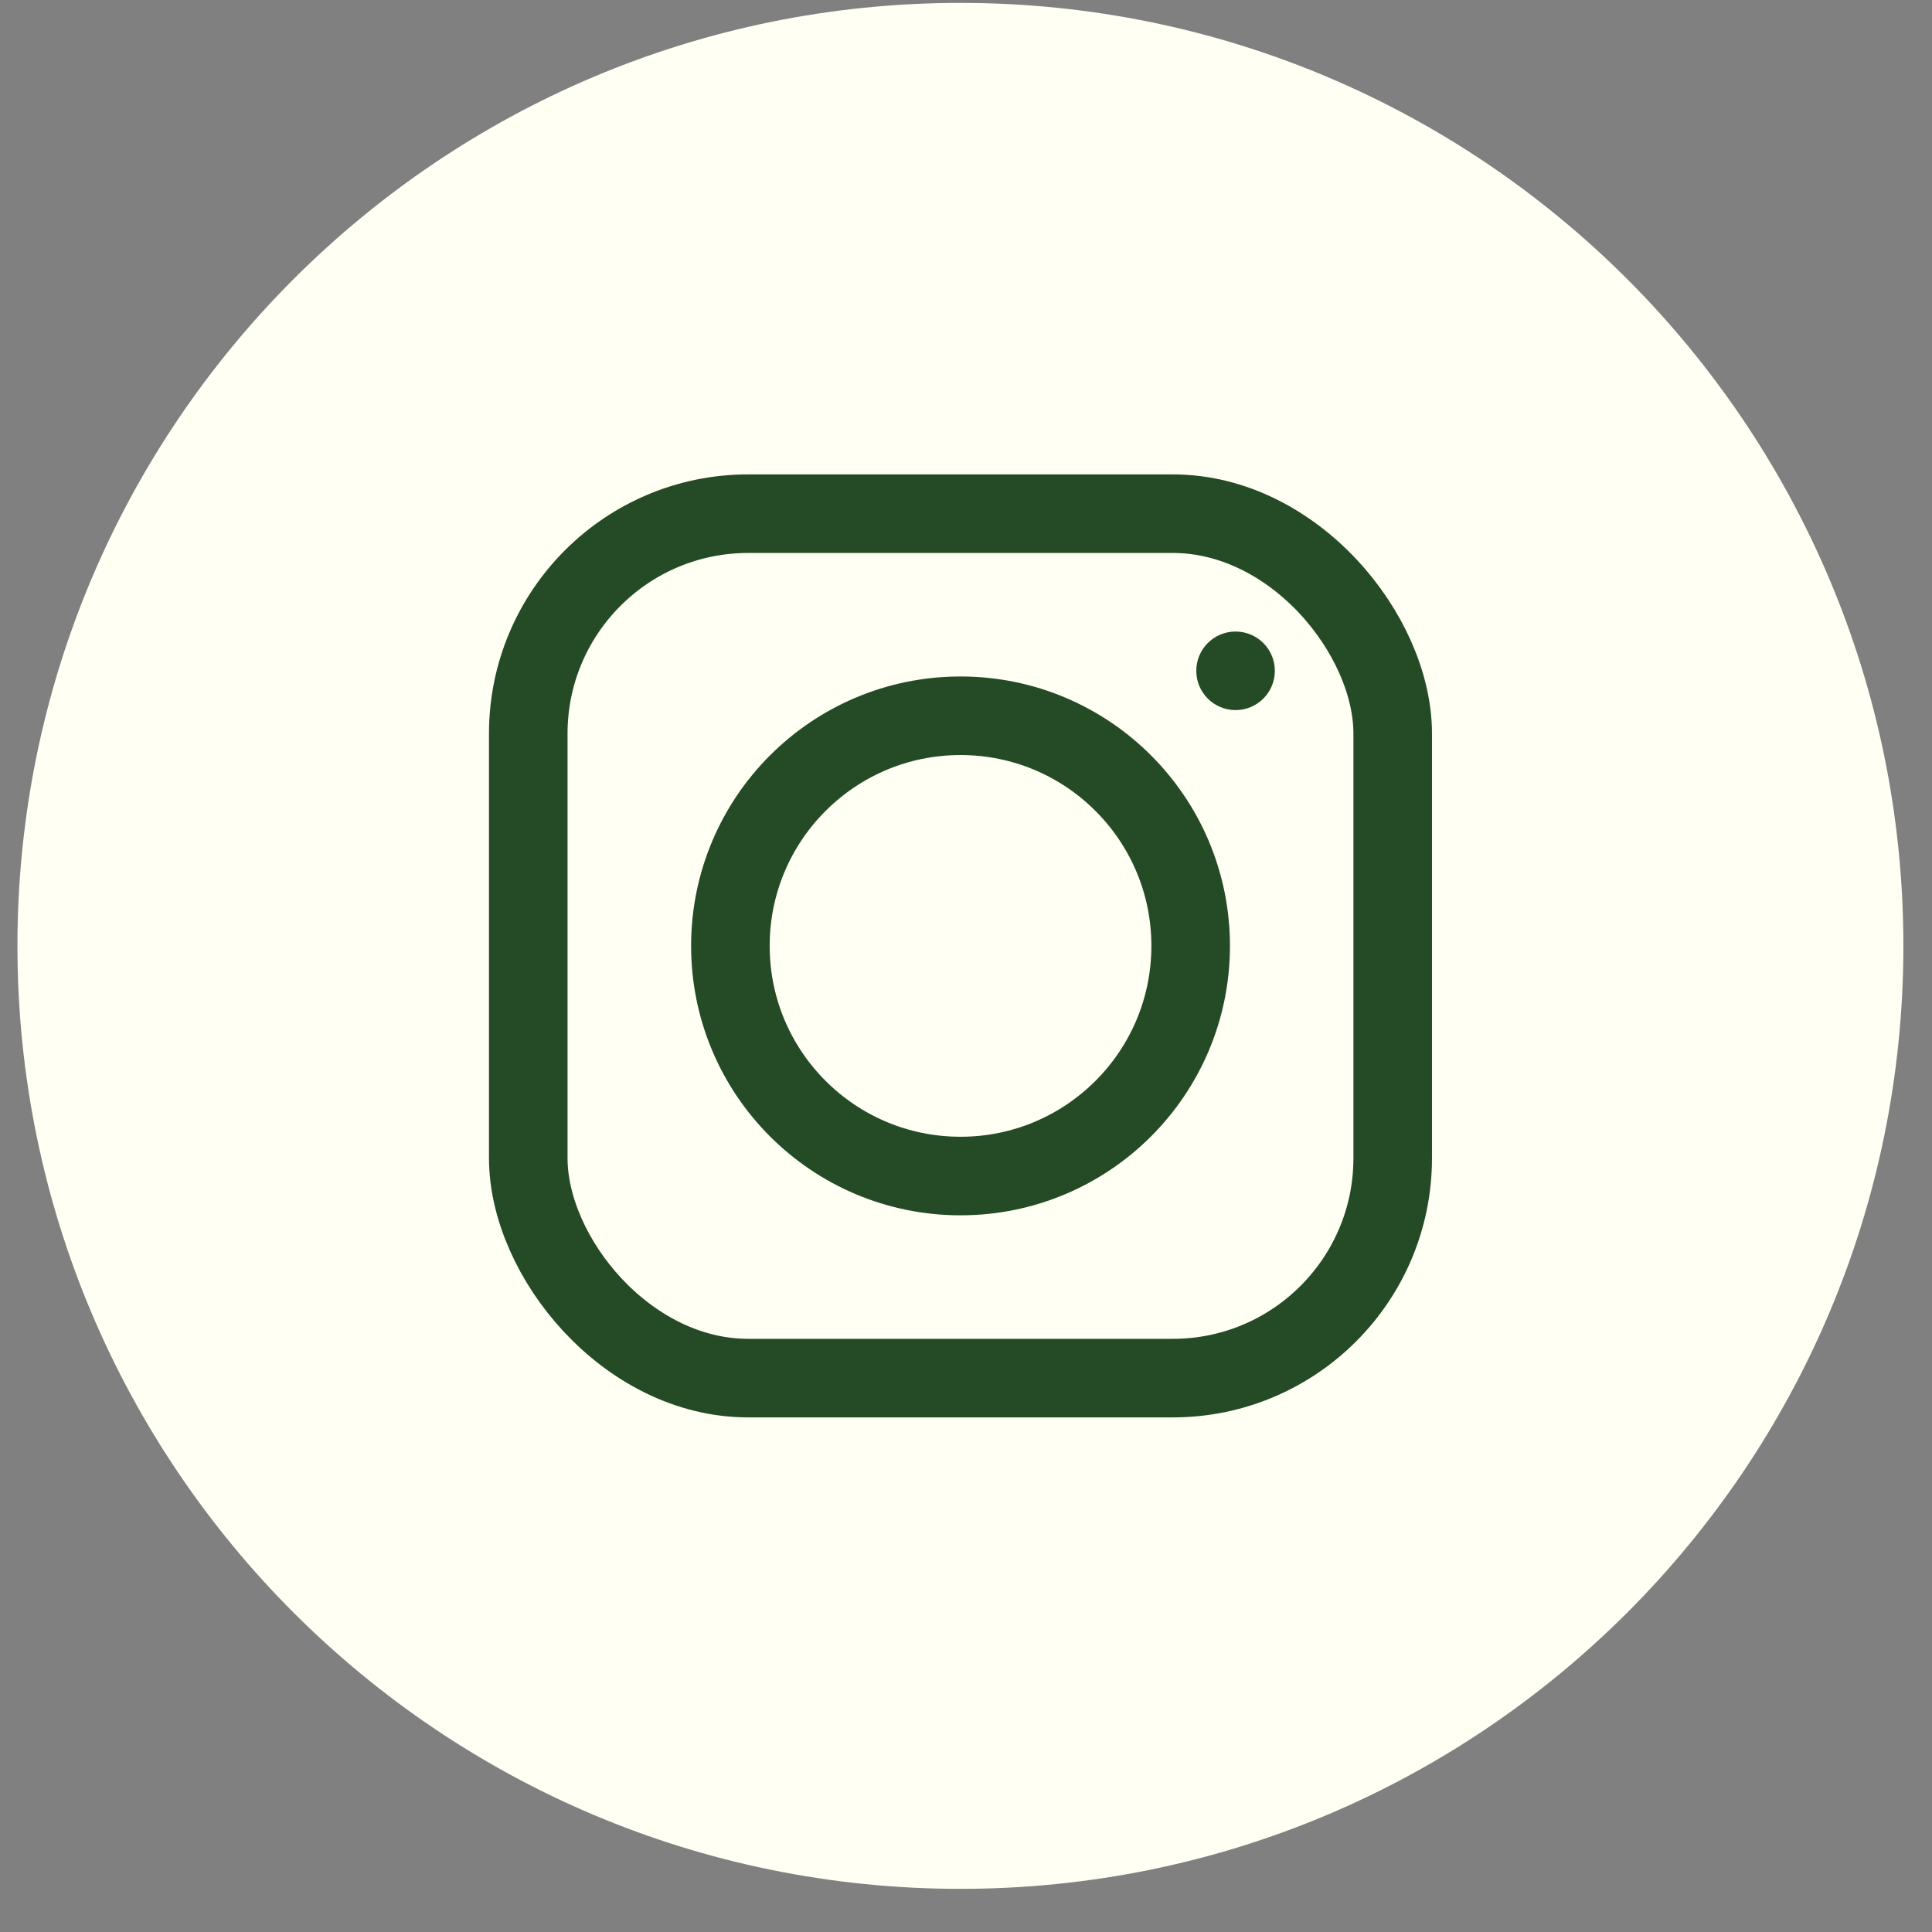
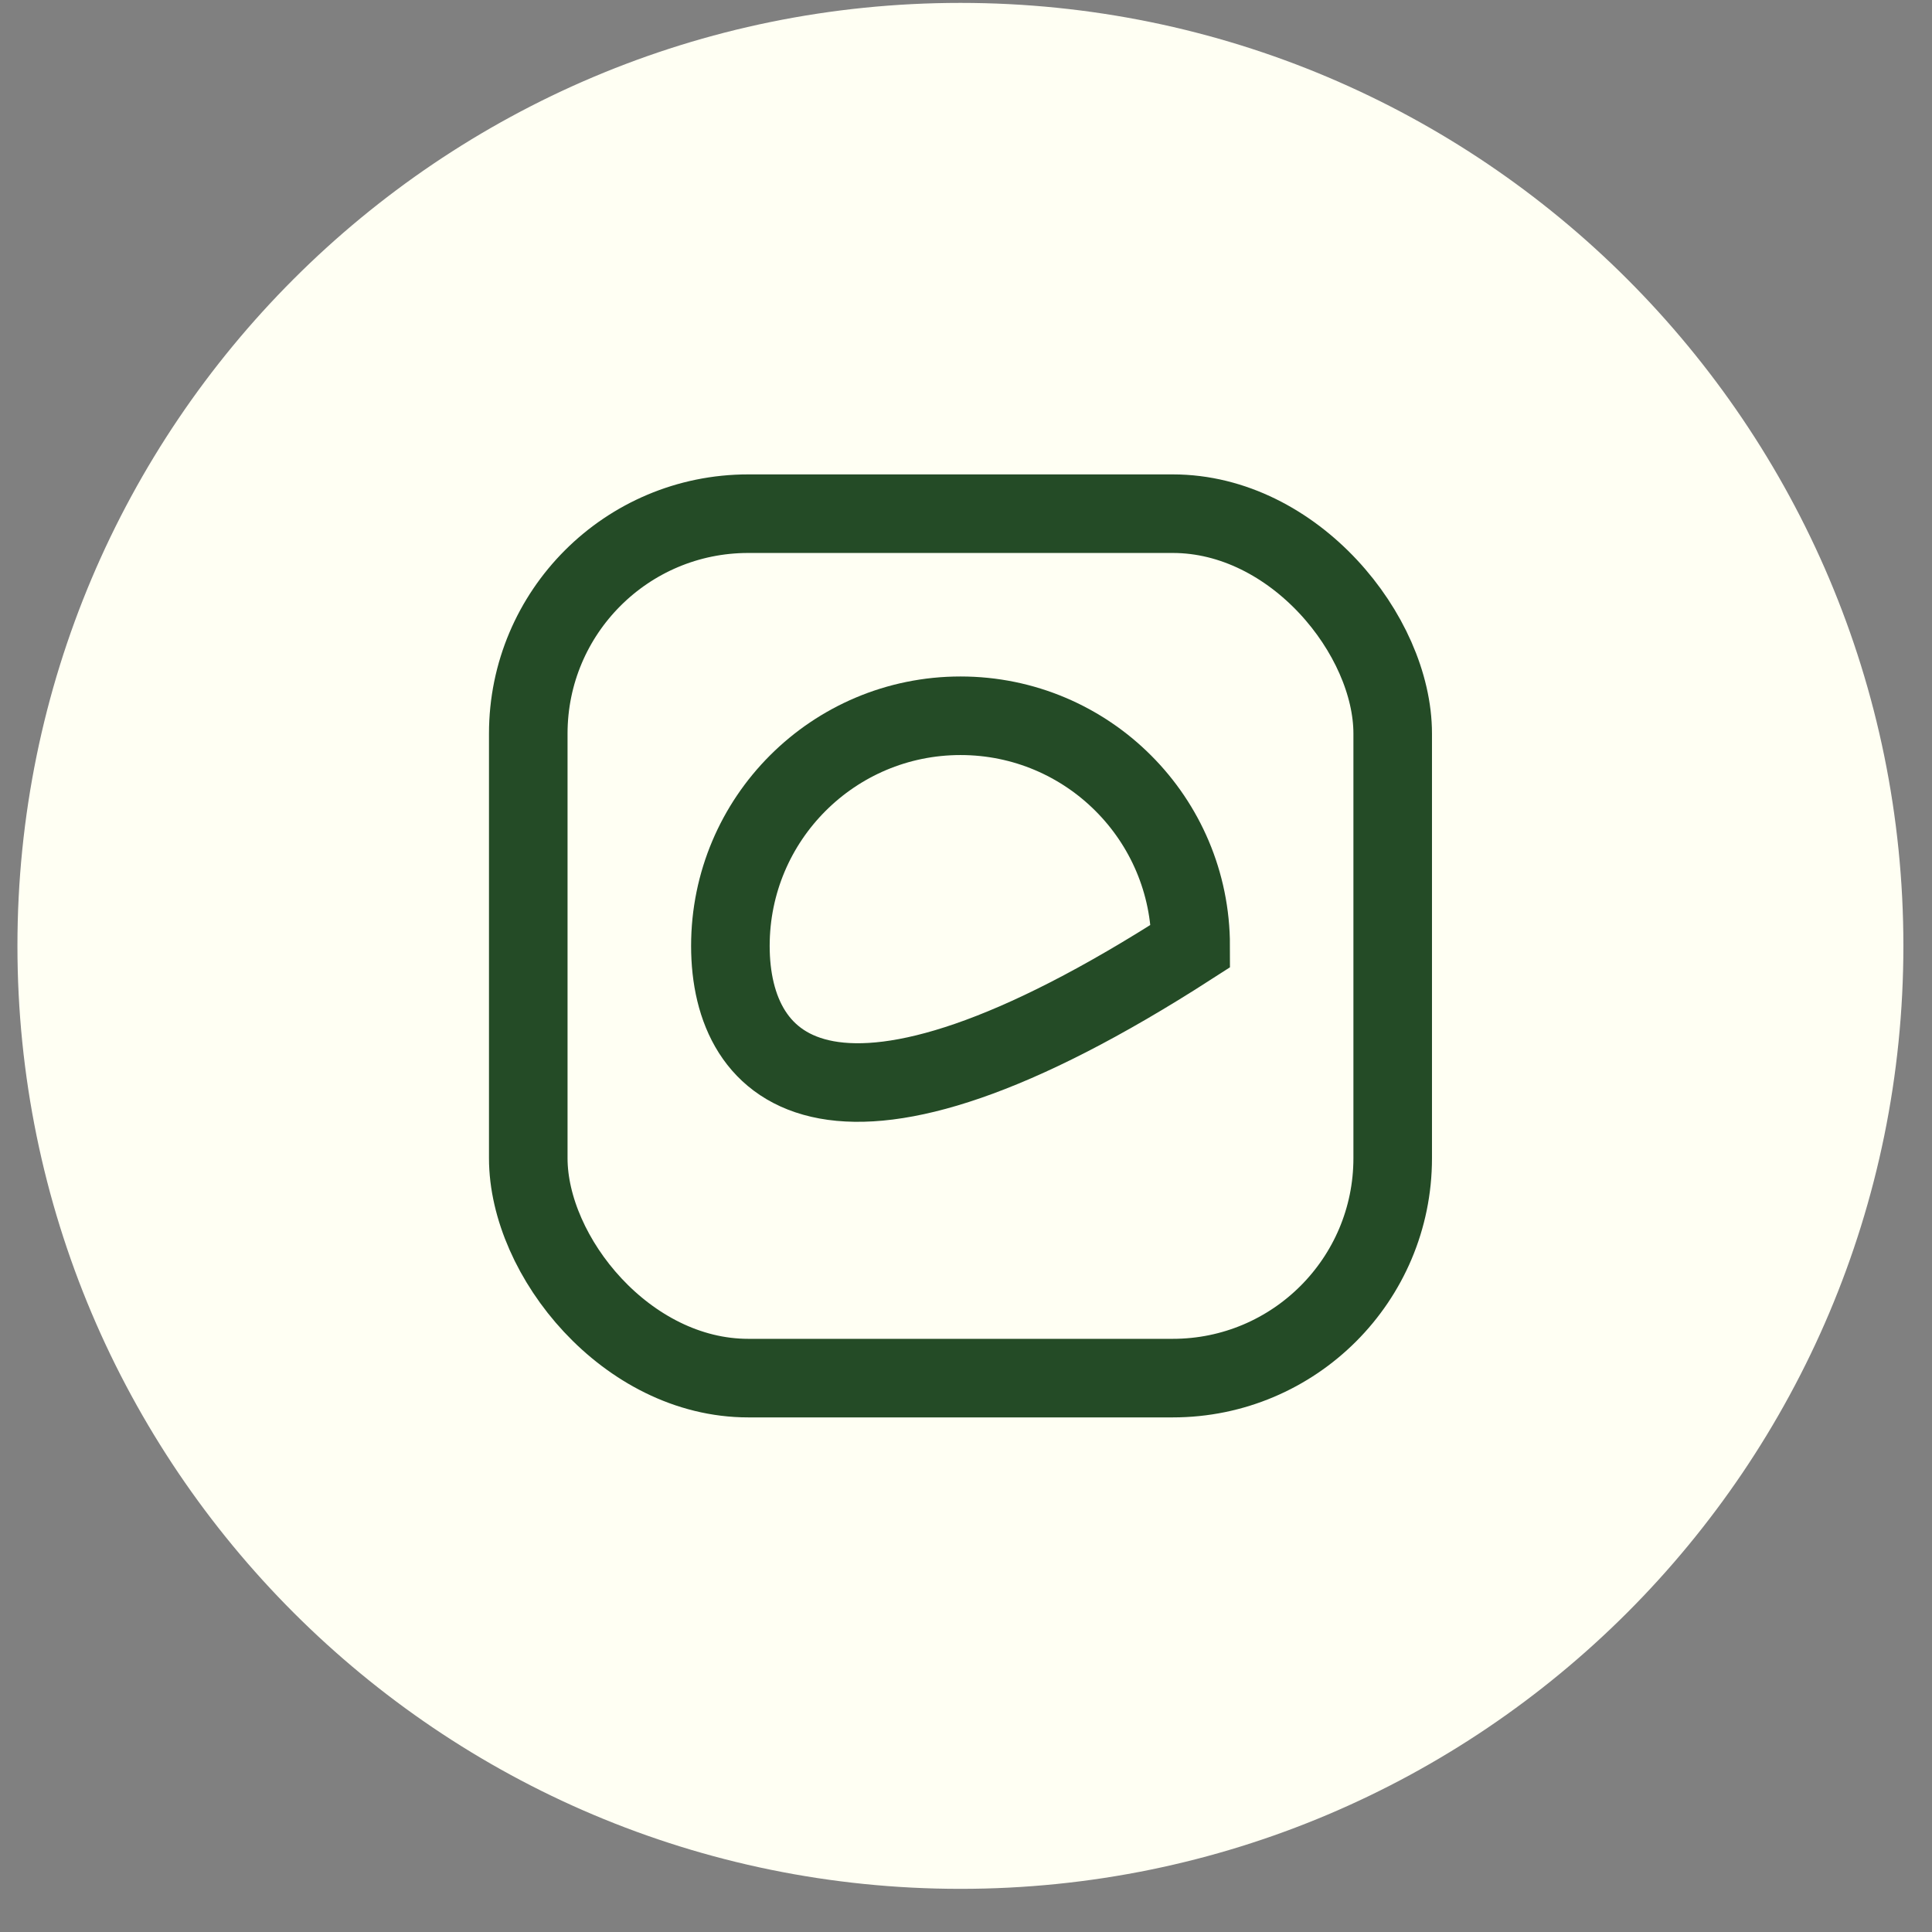
<svg xmlns="http://www.w3.org/2000/svg" width="42" height="42" viewBox="0 0 42 42" fill="none">
  <rect x="0" y="0" width="42" height="42" fill="#808080" stroke="none" />
  <g clip-path="url(#clip0_2016_1683)">
    <path d="M40.524 20.562C40.524 31.413 31.729 40.208 20.878 40.208C10.028 40.208 1.233 31.413 1.233 20.562C1.233 9.712 10.028 0.917 20.878 0.917C31.729 0.917 40.524 9.712 40.524 20.562Z" fill="#FFFFF3" stroke="#FFFFF3" stroke-width="1.708" />
    <rect x="11.484" y="11.167" width="18.792" height="18.792" rx="4.781" stroke="#244B26" stroke-width="1.708" />
-     <path d="M25.884 20.563C25.884 23.326 23.644 25.566 20.881 25.566C18.117 25.566 15.878 23.326 15.878 20.563C15.878 17.8 18.117 15.56 20.881 15.56C23.644 15.56 25.884 17.8 25.884 20.563Z" stroke="#244B26" stroke-width="1.708" />
-     <ellipse cx="26.86" cy="14.583" rx="0.854" ry="0.854" fill="#244B26" />
+     <path d="M25.884 20.563C18.117 25.566 15.878 23.326 15.878 20.563C15.878 17.8 18.117 15.56 20.881 15.56C23.644 15.56 25.884 17.8 25.884 20.563Z" stroke="#244B26" stroke-width="1.708" />
  </g>
  <defs>
    <clipPath id="clip0_2016_1683">
      <rect width="41" height="41" fill="white" transform="translate(0.379 0.062)" />
    </clipPath>
  </defs>
</svg>